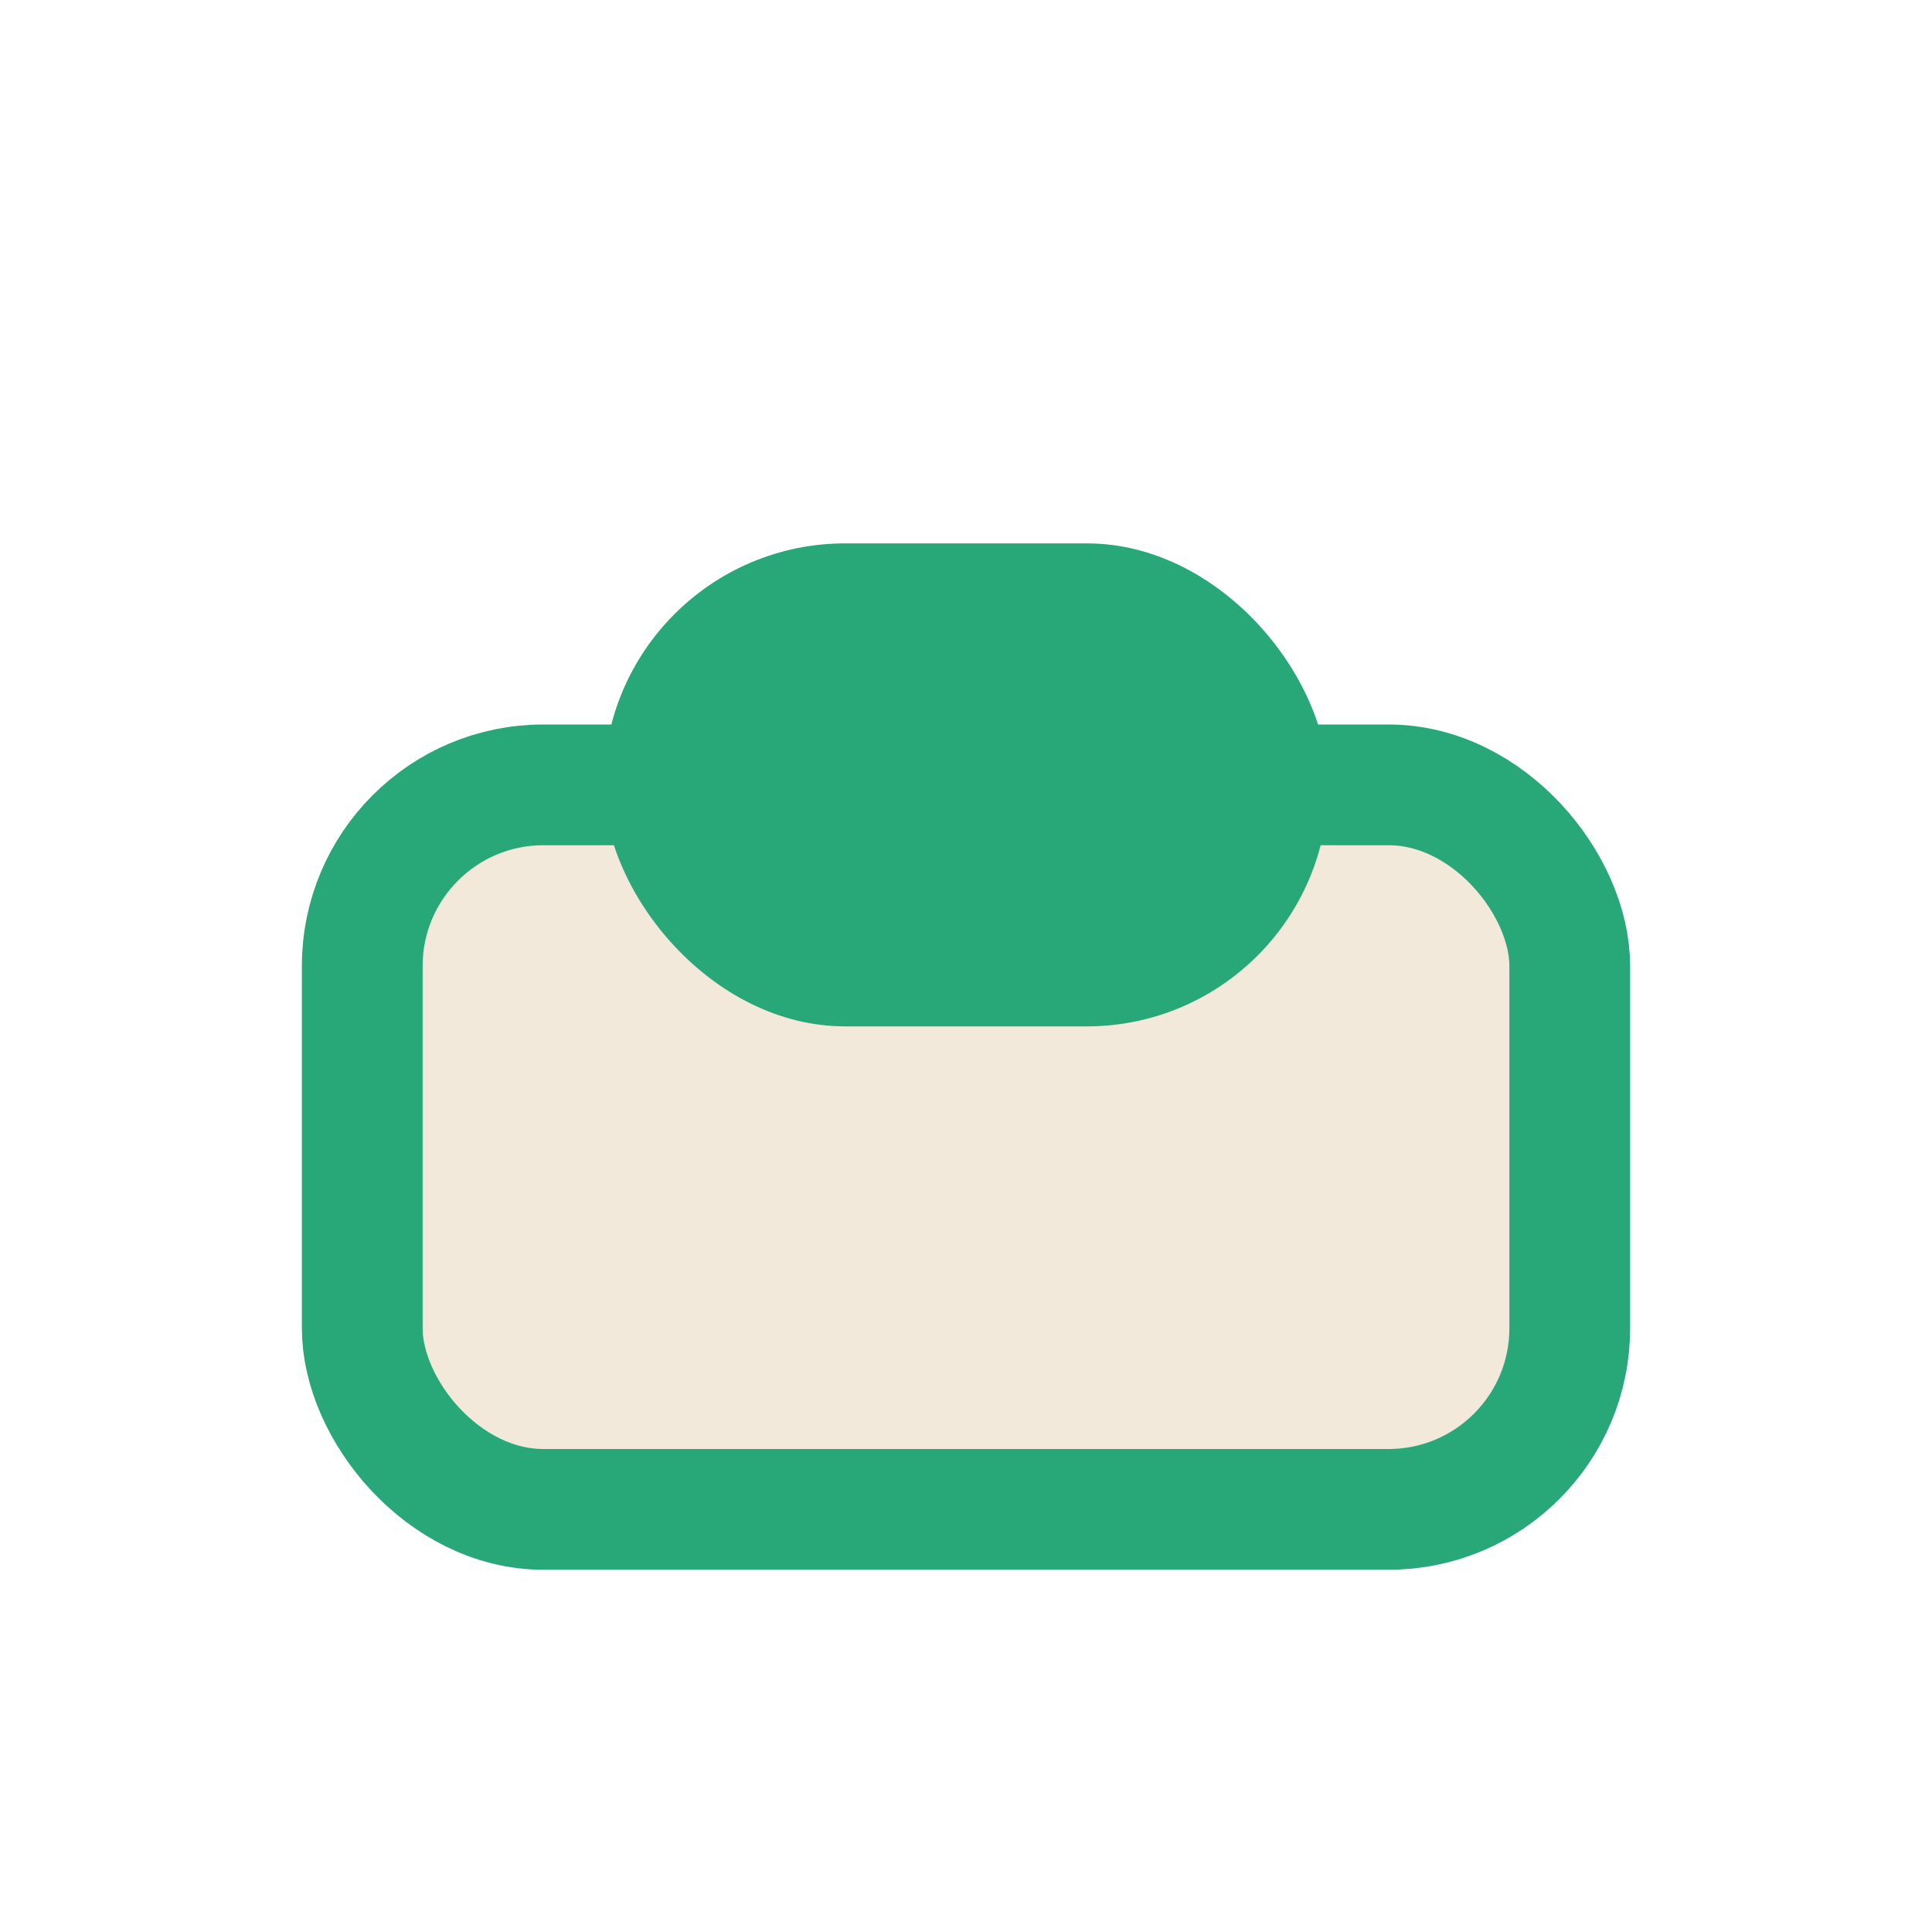
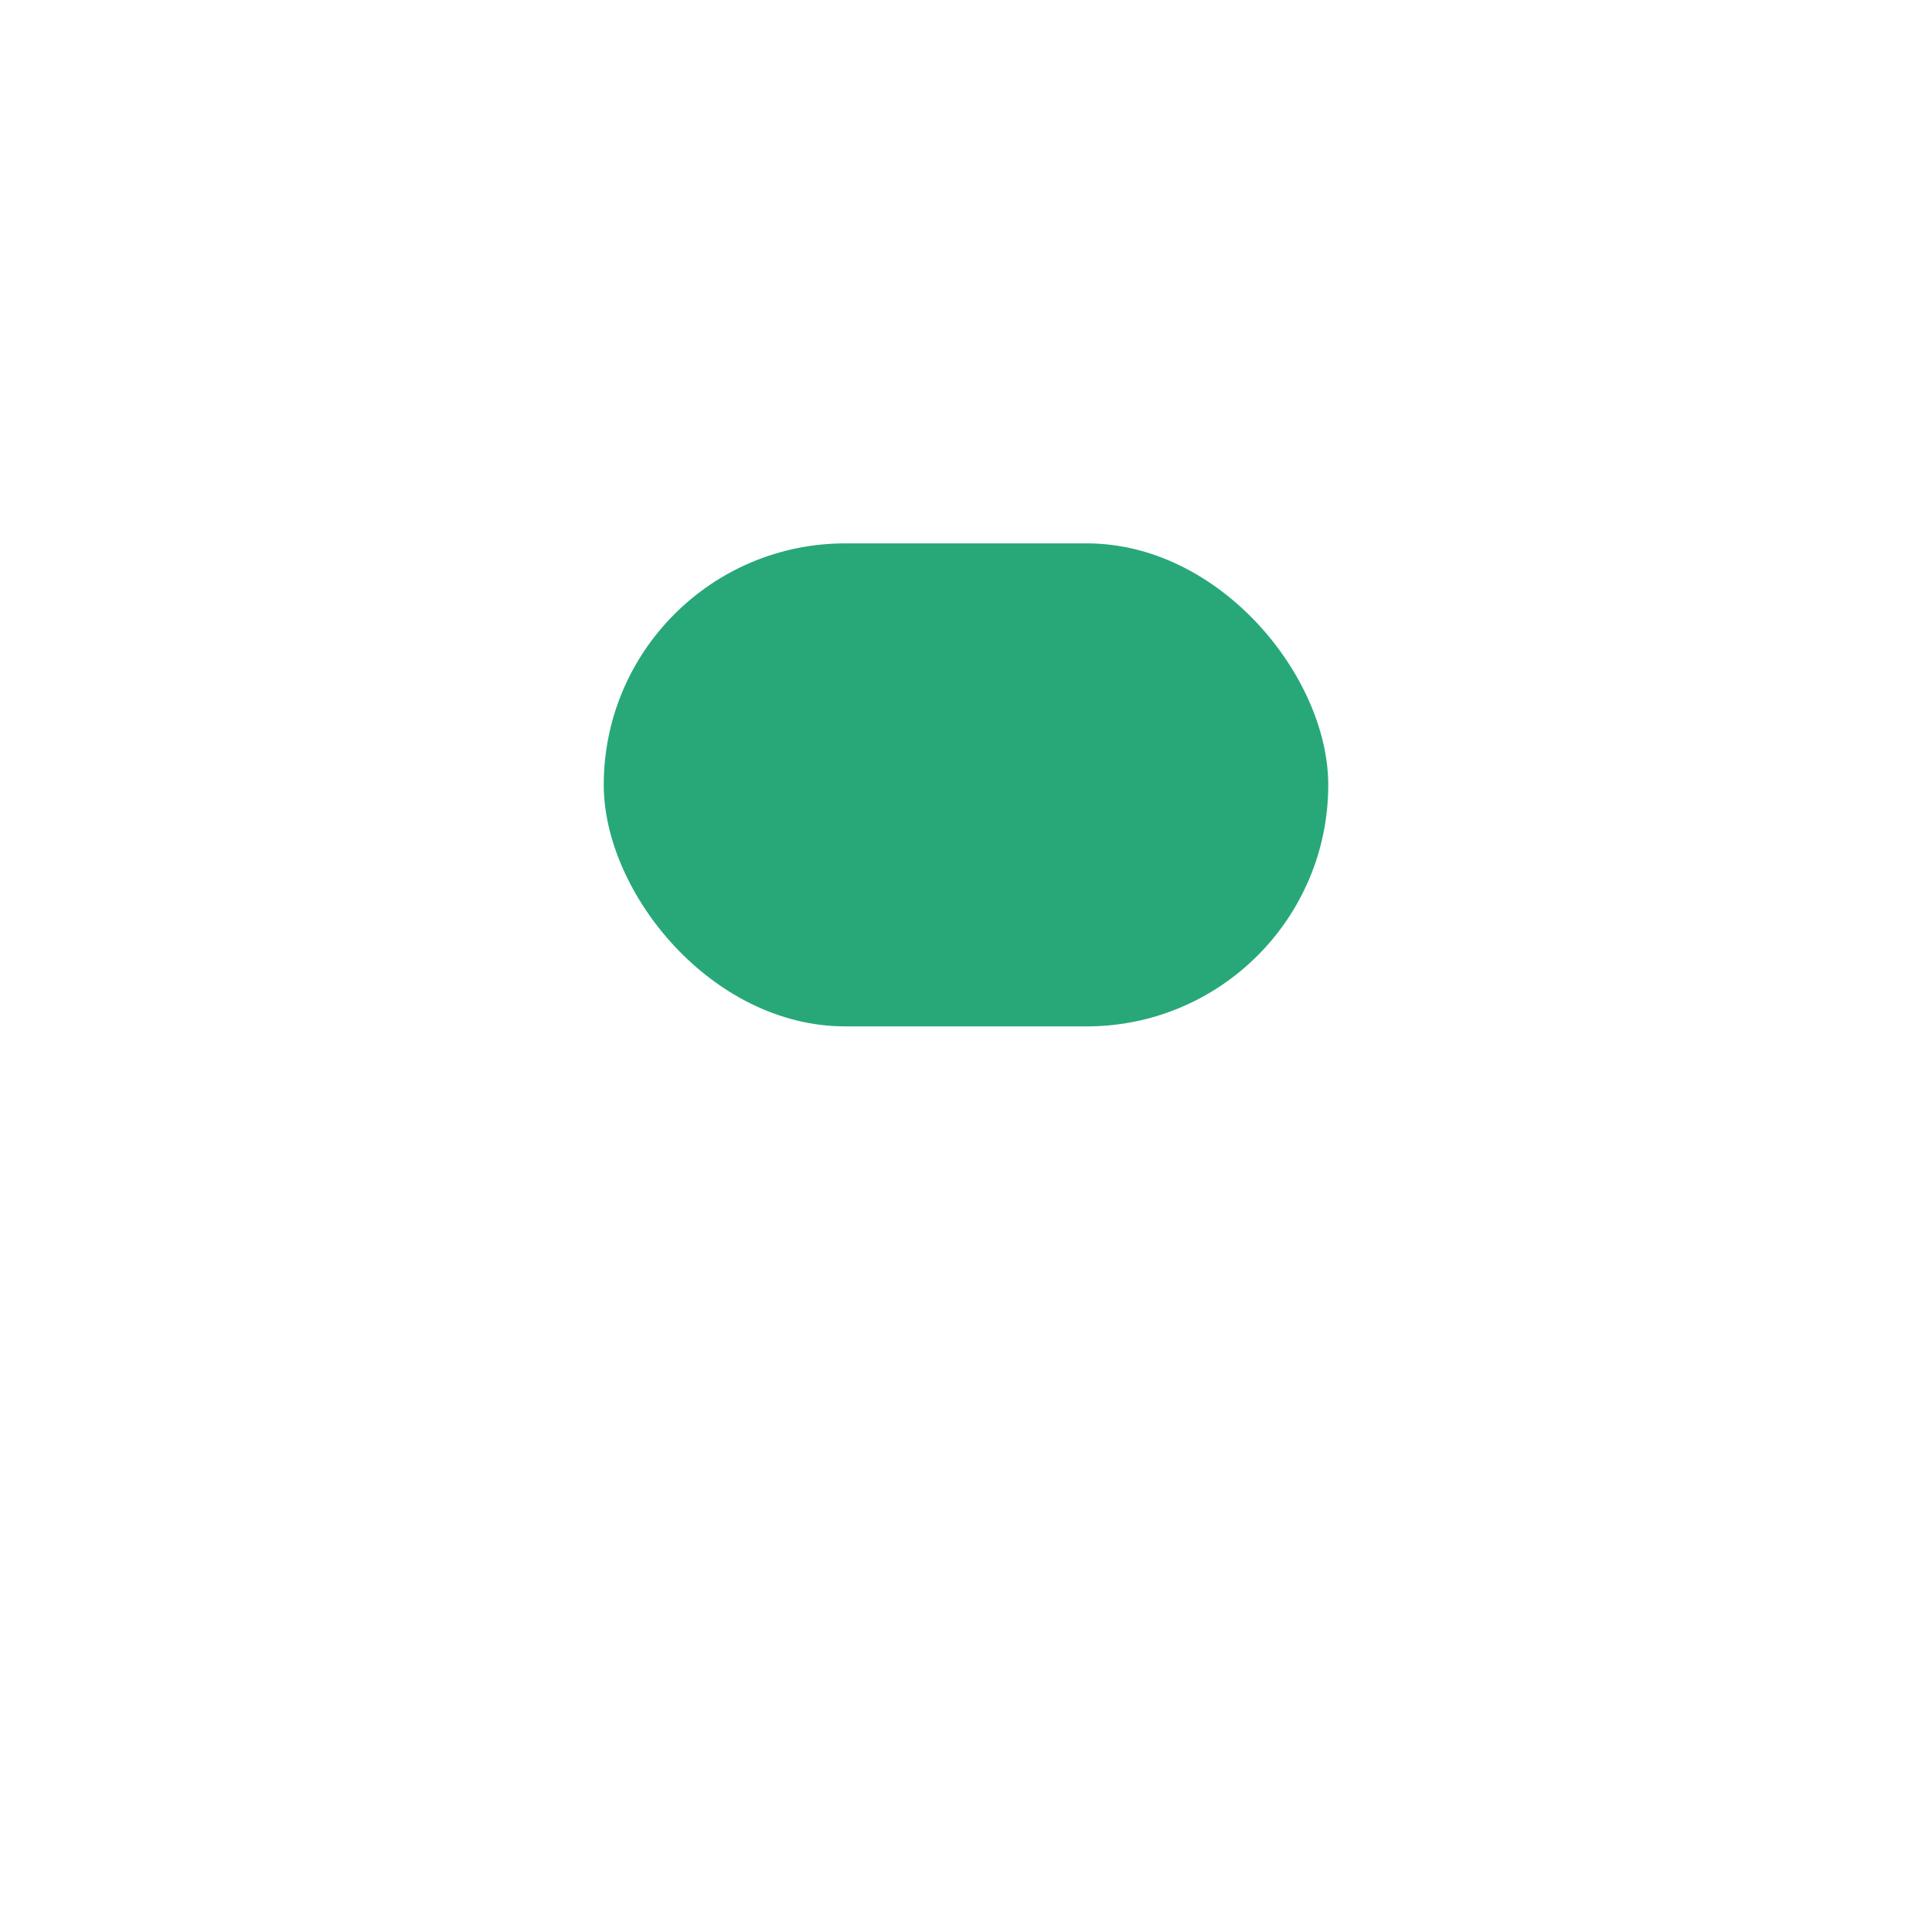
<svg xmlns="http://www.w3.org/2000/svg" width="32" height="32" viewBox="0 0 32 32">
-   <rect x="6" y="13" width="20" height="12" rx="3" fill="#F2E9DB" stroke="#28A878" stroke-width="2" />
  <rect x="10" y="9" width="12" height="8" rx="4" fill="#28A878" />
</svg>